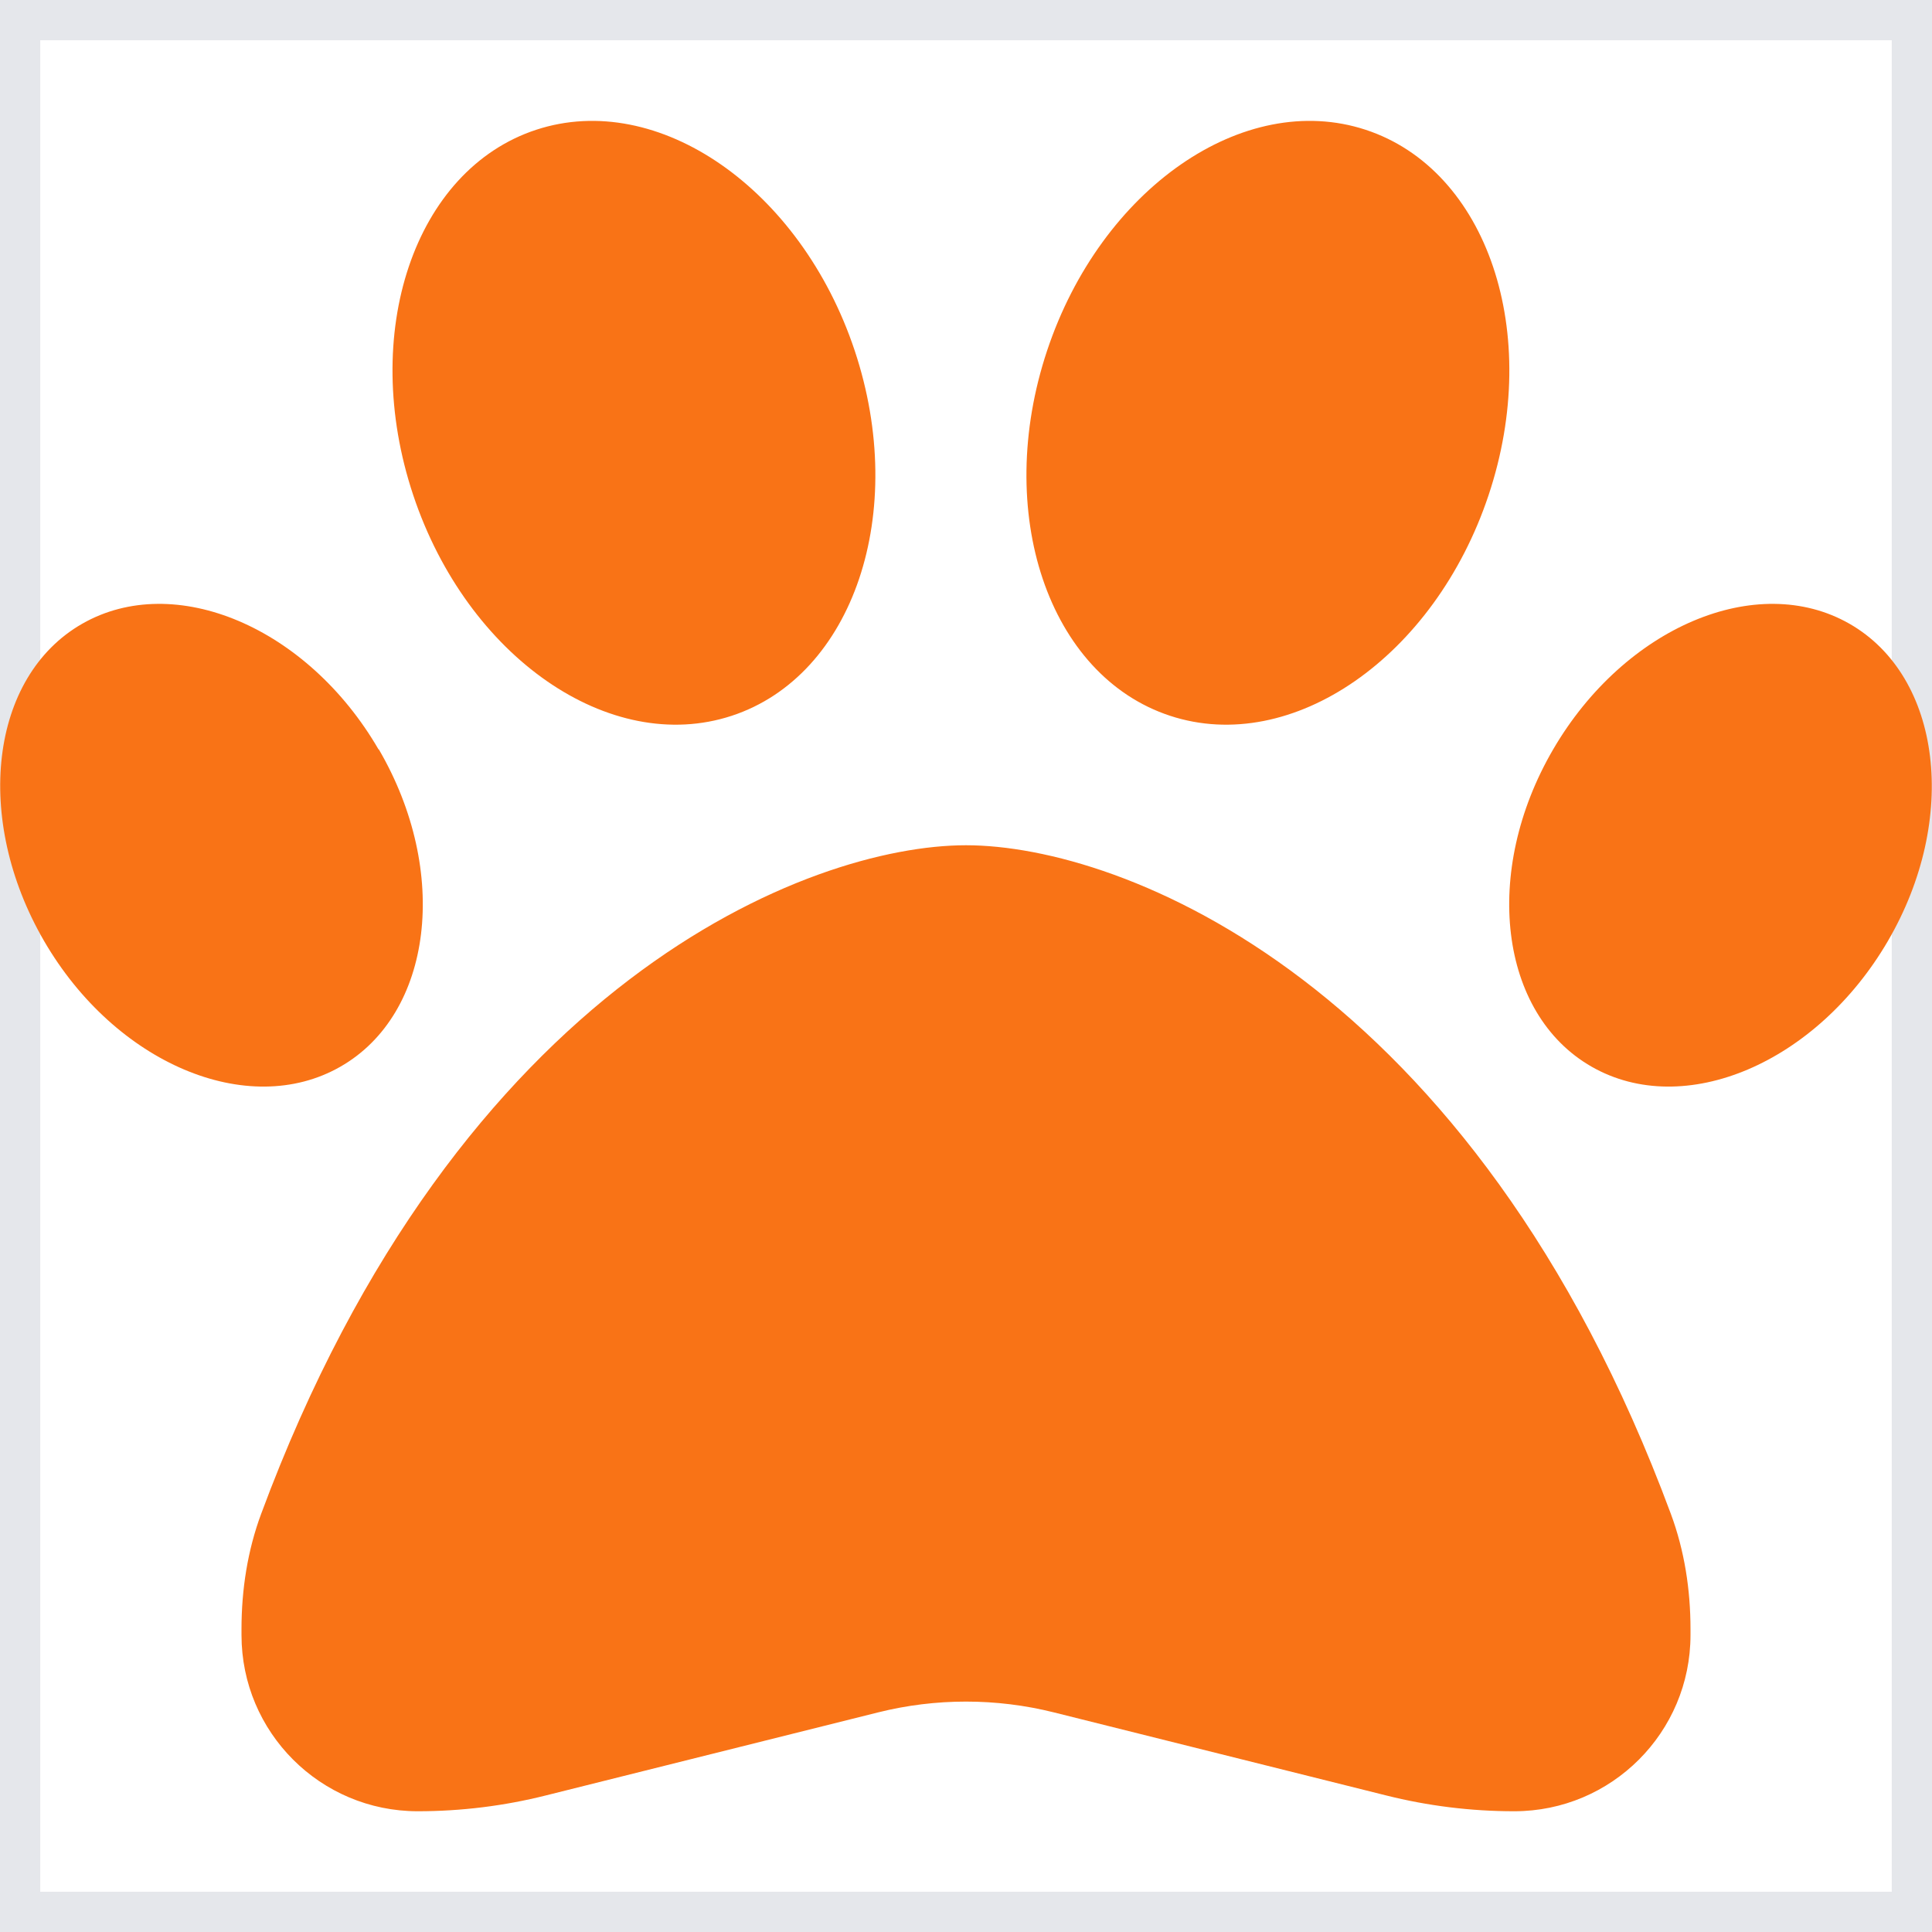
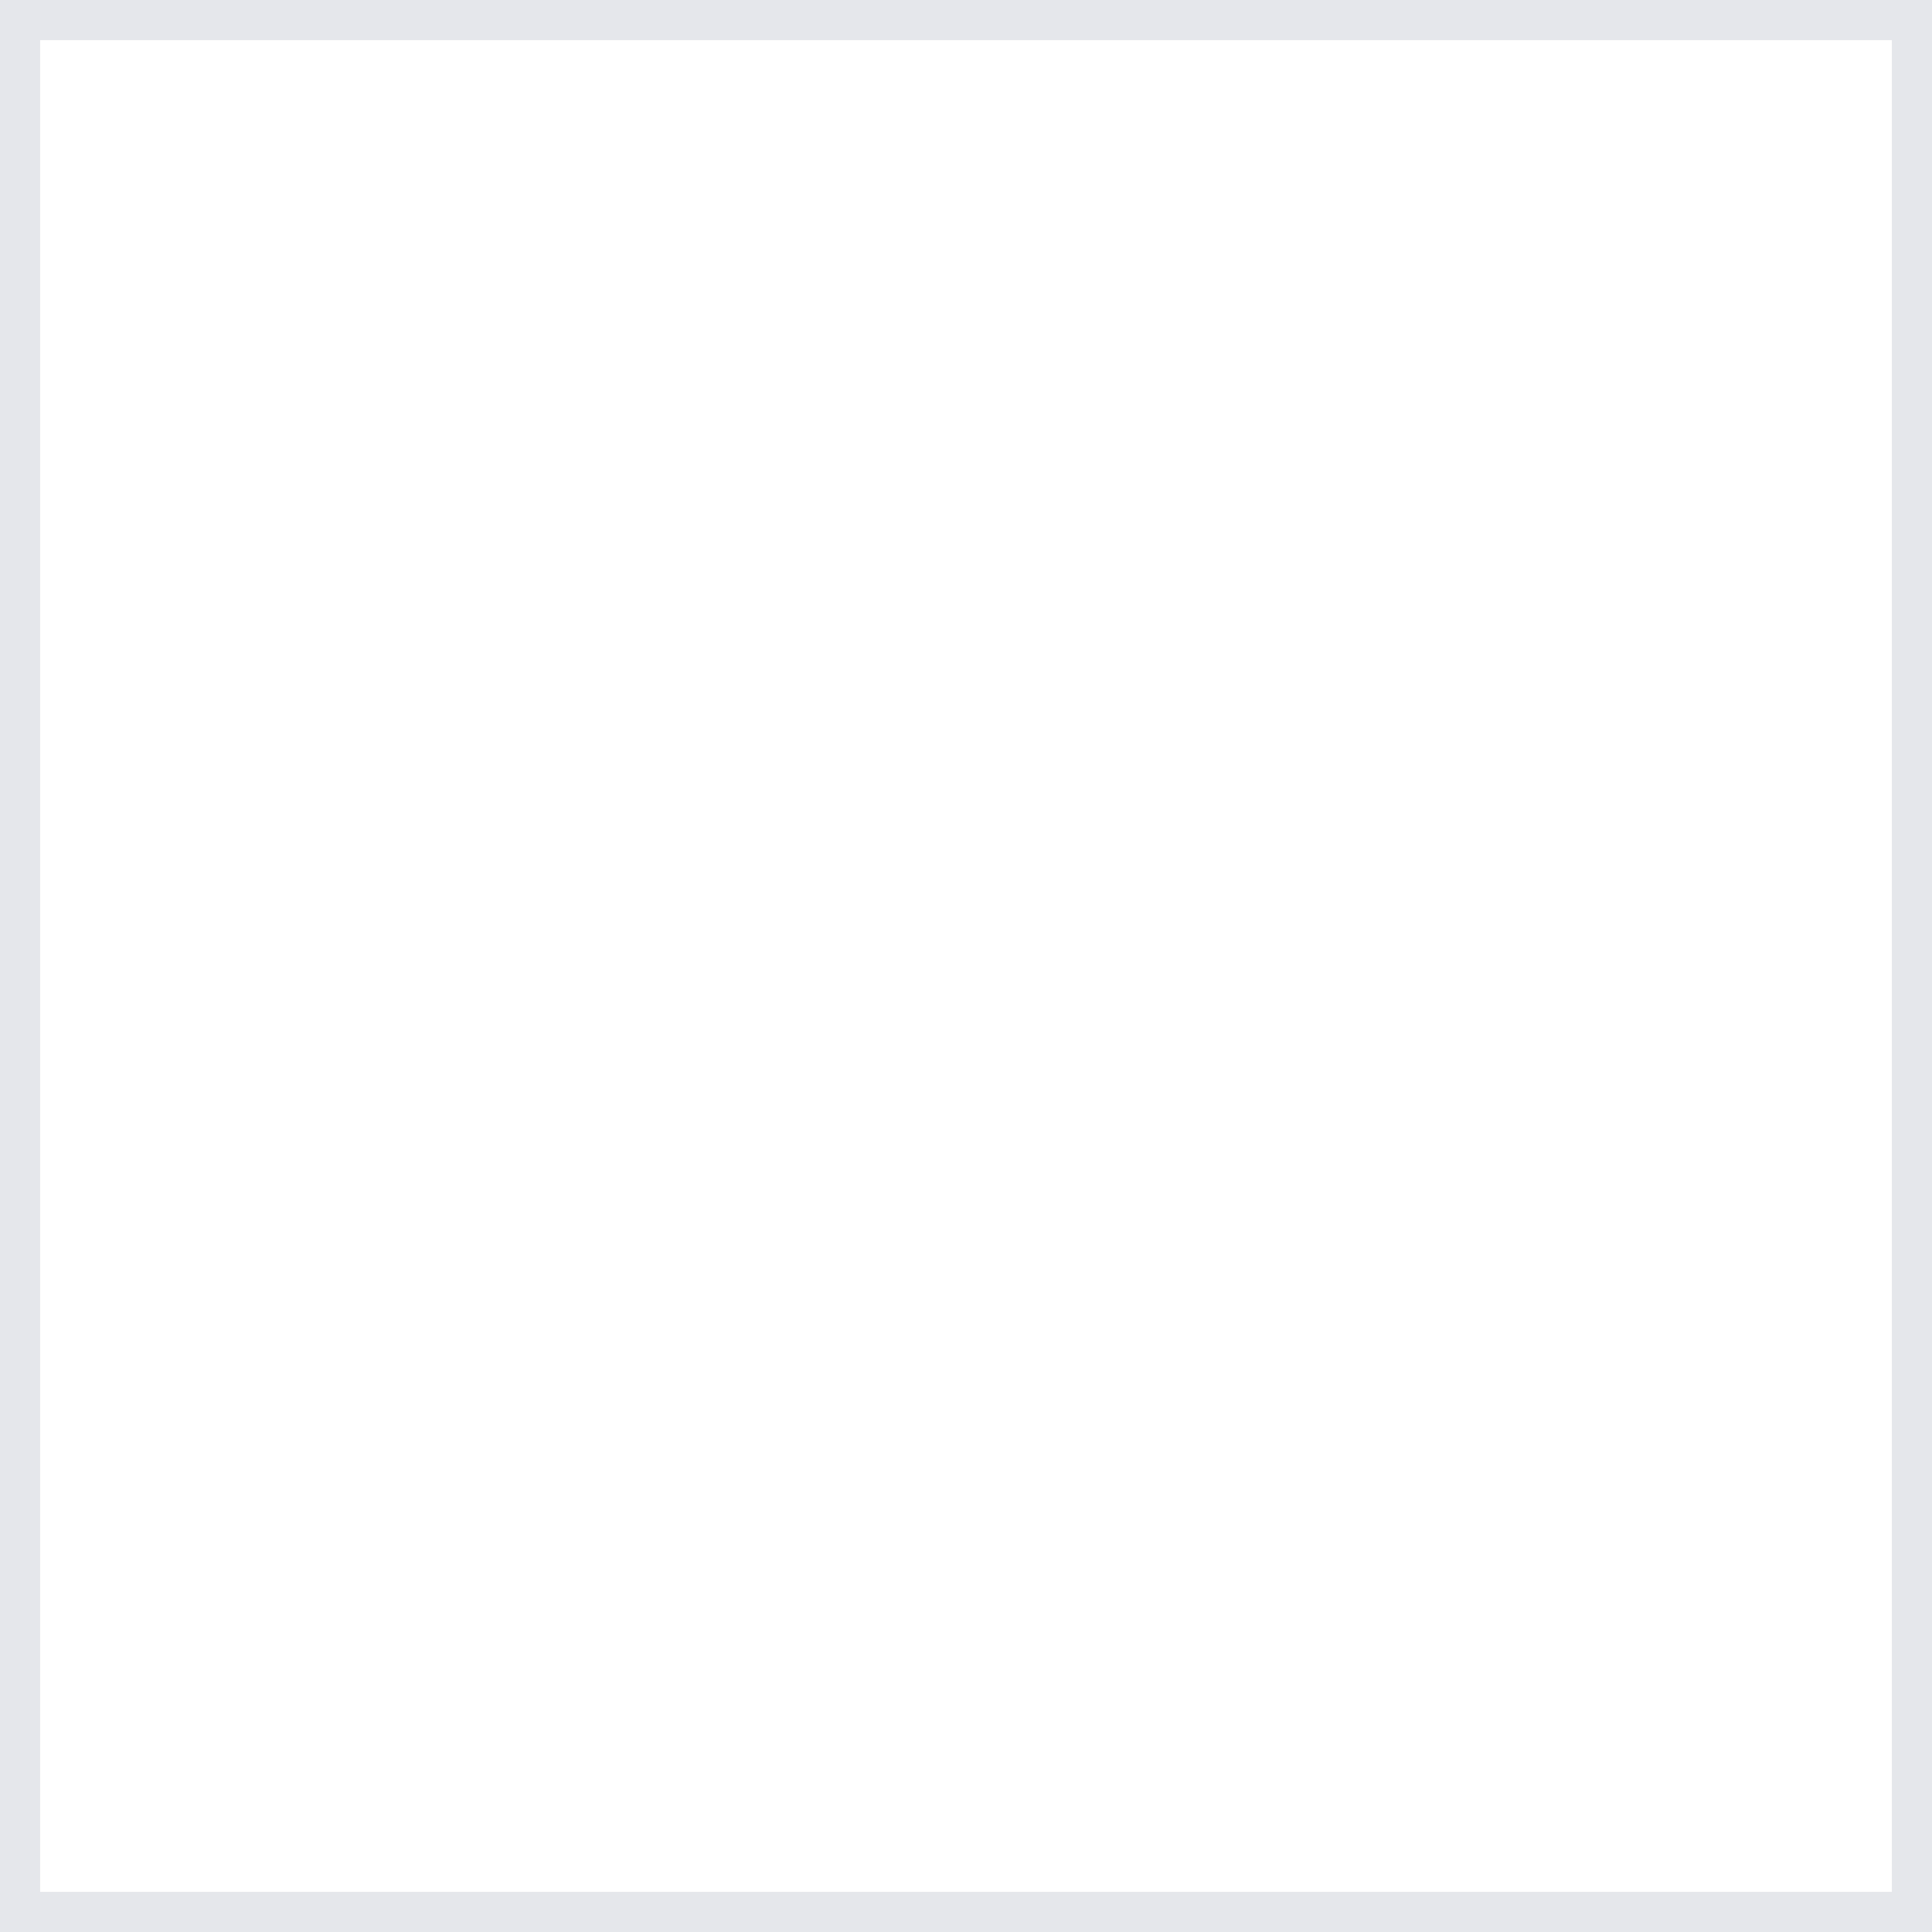
<svg xmlns="http://www.w3.org/2000/svg" width="24" height="24" viewBox="0 0 24 24" fill="none">
  <path d="M0 0H24V24H0V0Z" stroke="#E5E7EB" />
-   <path d="M10.617 4.354C11.287 6.365 10.603 8.395 9.089 8.892C7.575 9.389 5.803 8.161 5.133 6.15C4.463 4.139 5.147 2.109 6.661 1.612C8.175 1.115 9.947 2.344 10.617 4.354ZM4.706 9.309C5.592 10.828 5.377 12.595 4.228 13.251C3.08 13.908 1.43 13.209 0.548 11.69C-0.333 10.172 -0.127 8.404 1.022 7.748C2.17 7.092 3.82 7.79 4.702 9.309H4.706ZM3.244 18.806C5.7 12.183 10.064 10.5 12 10.5C13.936 10.5 18.3 12.183 20.756 18.806C20.925 19.261 21 19.748 21 20.236V20.311C21 21.52 20.02 22.5 18.811 22.5C18.272 22.5 17.738 22.434 17.217 22.303L13.092 21.272C12.375 21.093 11.625 21.093 10.908 21.272L6.783 22.303C6.263 22.434 5.728 22.5 5.189 22.5C3.98 22.5 3 21.52 3 20.311V20.236C3 19.748 3.075 19.261 3.244 18.806ZM19.772 13.251C18.623 12.595 18.408 10.828 19.294 9.309C20.18 7.79 21.825 7.092 22.974 7.748C24.122 8.404 24.337 10.172 23.452 11.69C22.566 13.209 20.92 13.908 19.772 13.251ZM14.536 8.892C13.022 8.395 12.338 6.365 13.008 4.354C13.678 2.344 15.45 1.115 16.964 1.612C18.478 2.109 19.163 4.139 18.492 6.15C17.822 8.161 16.05 9.389 14.536 8.892Z" fill="#F97316" />
</svg>